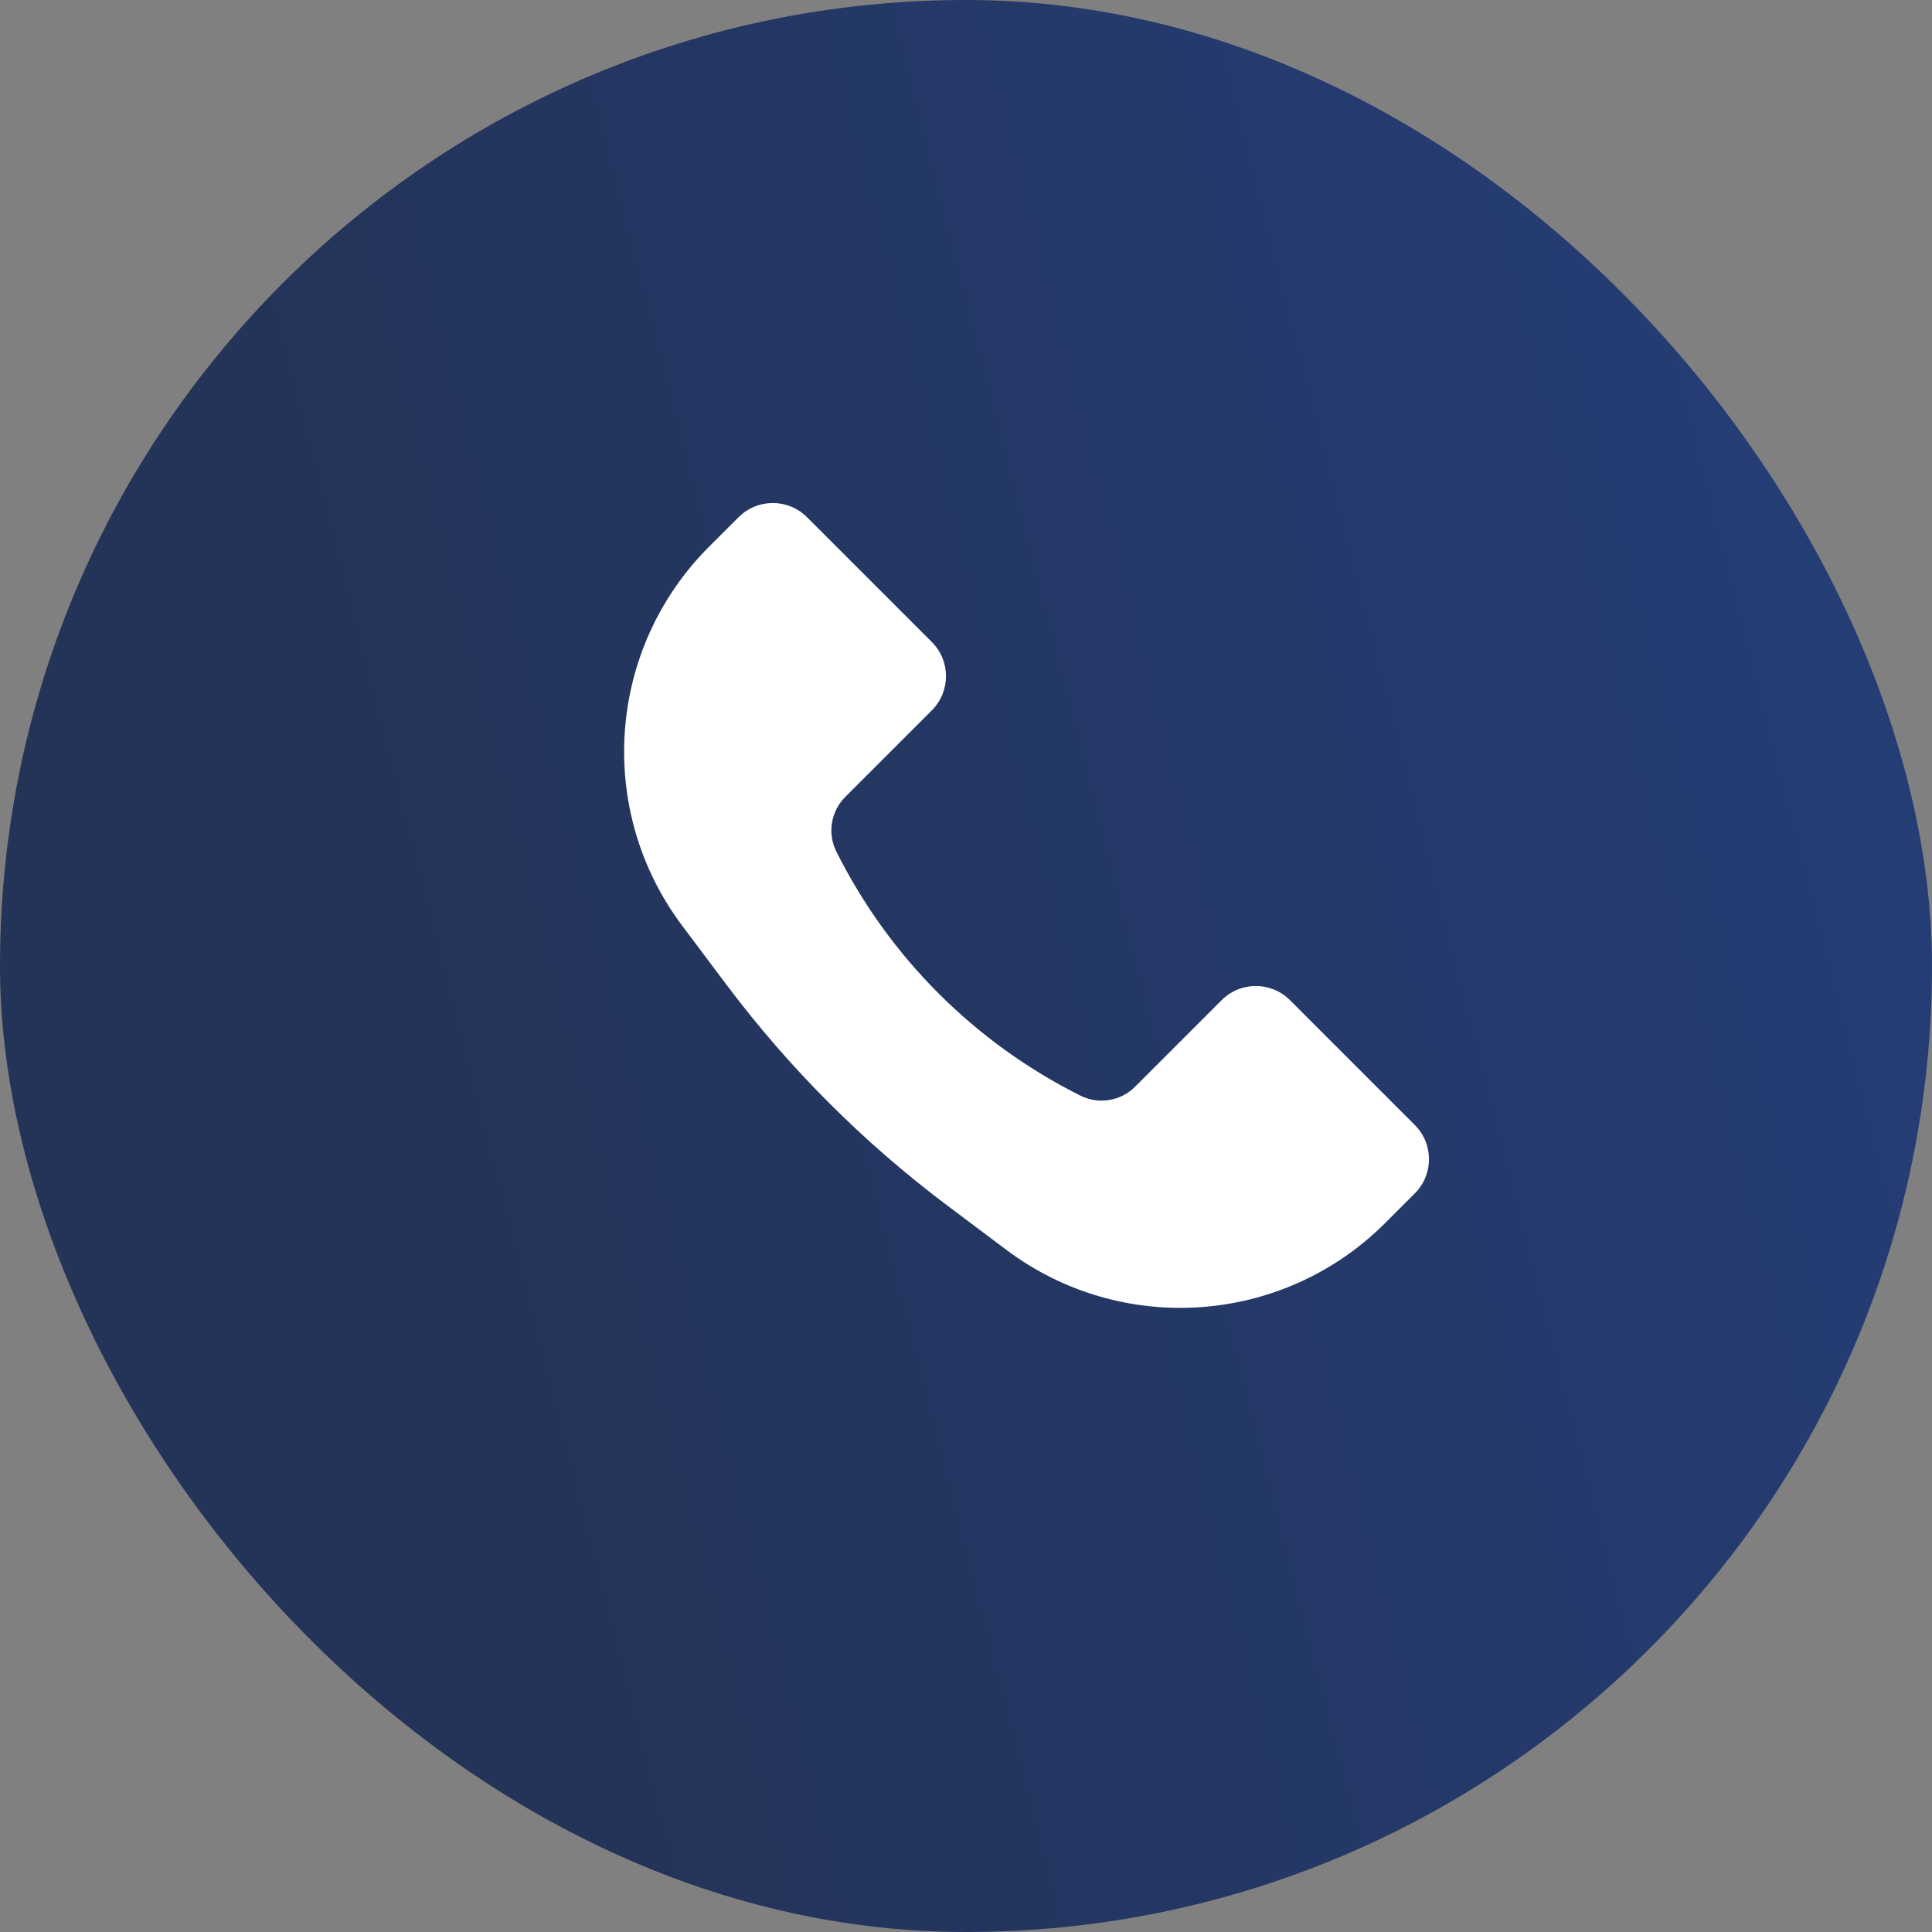
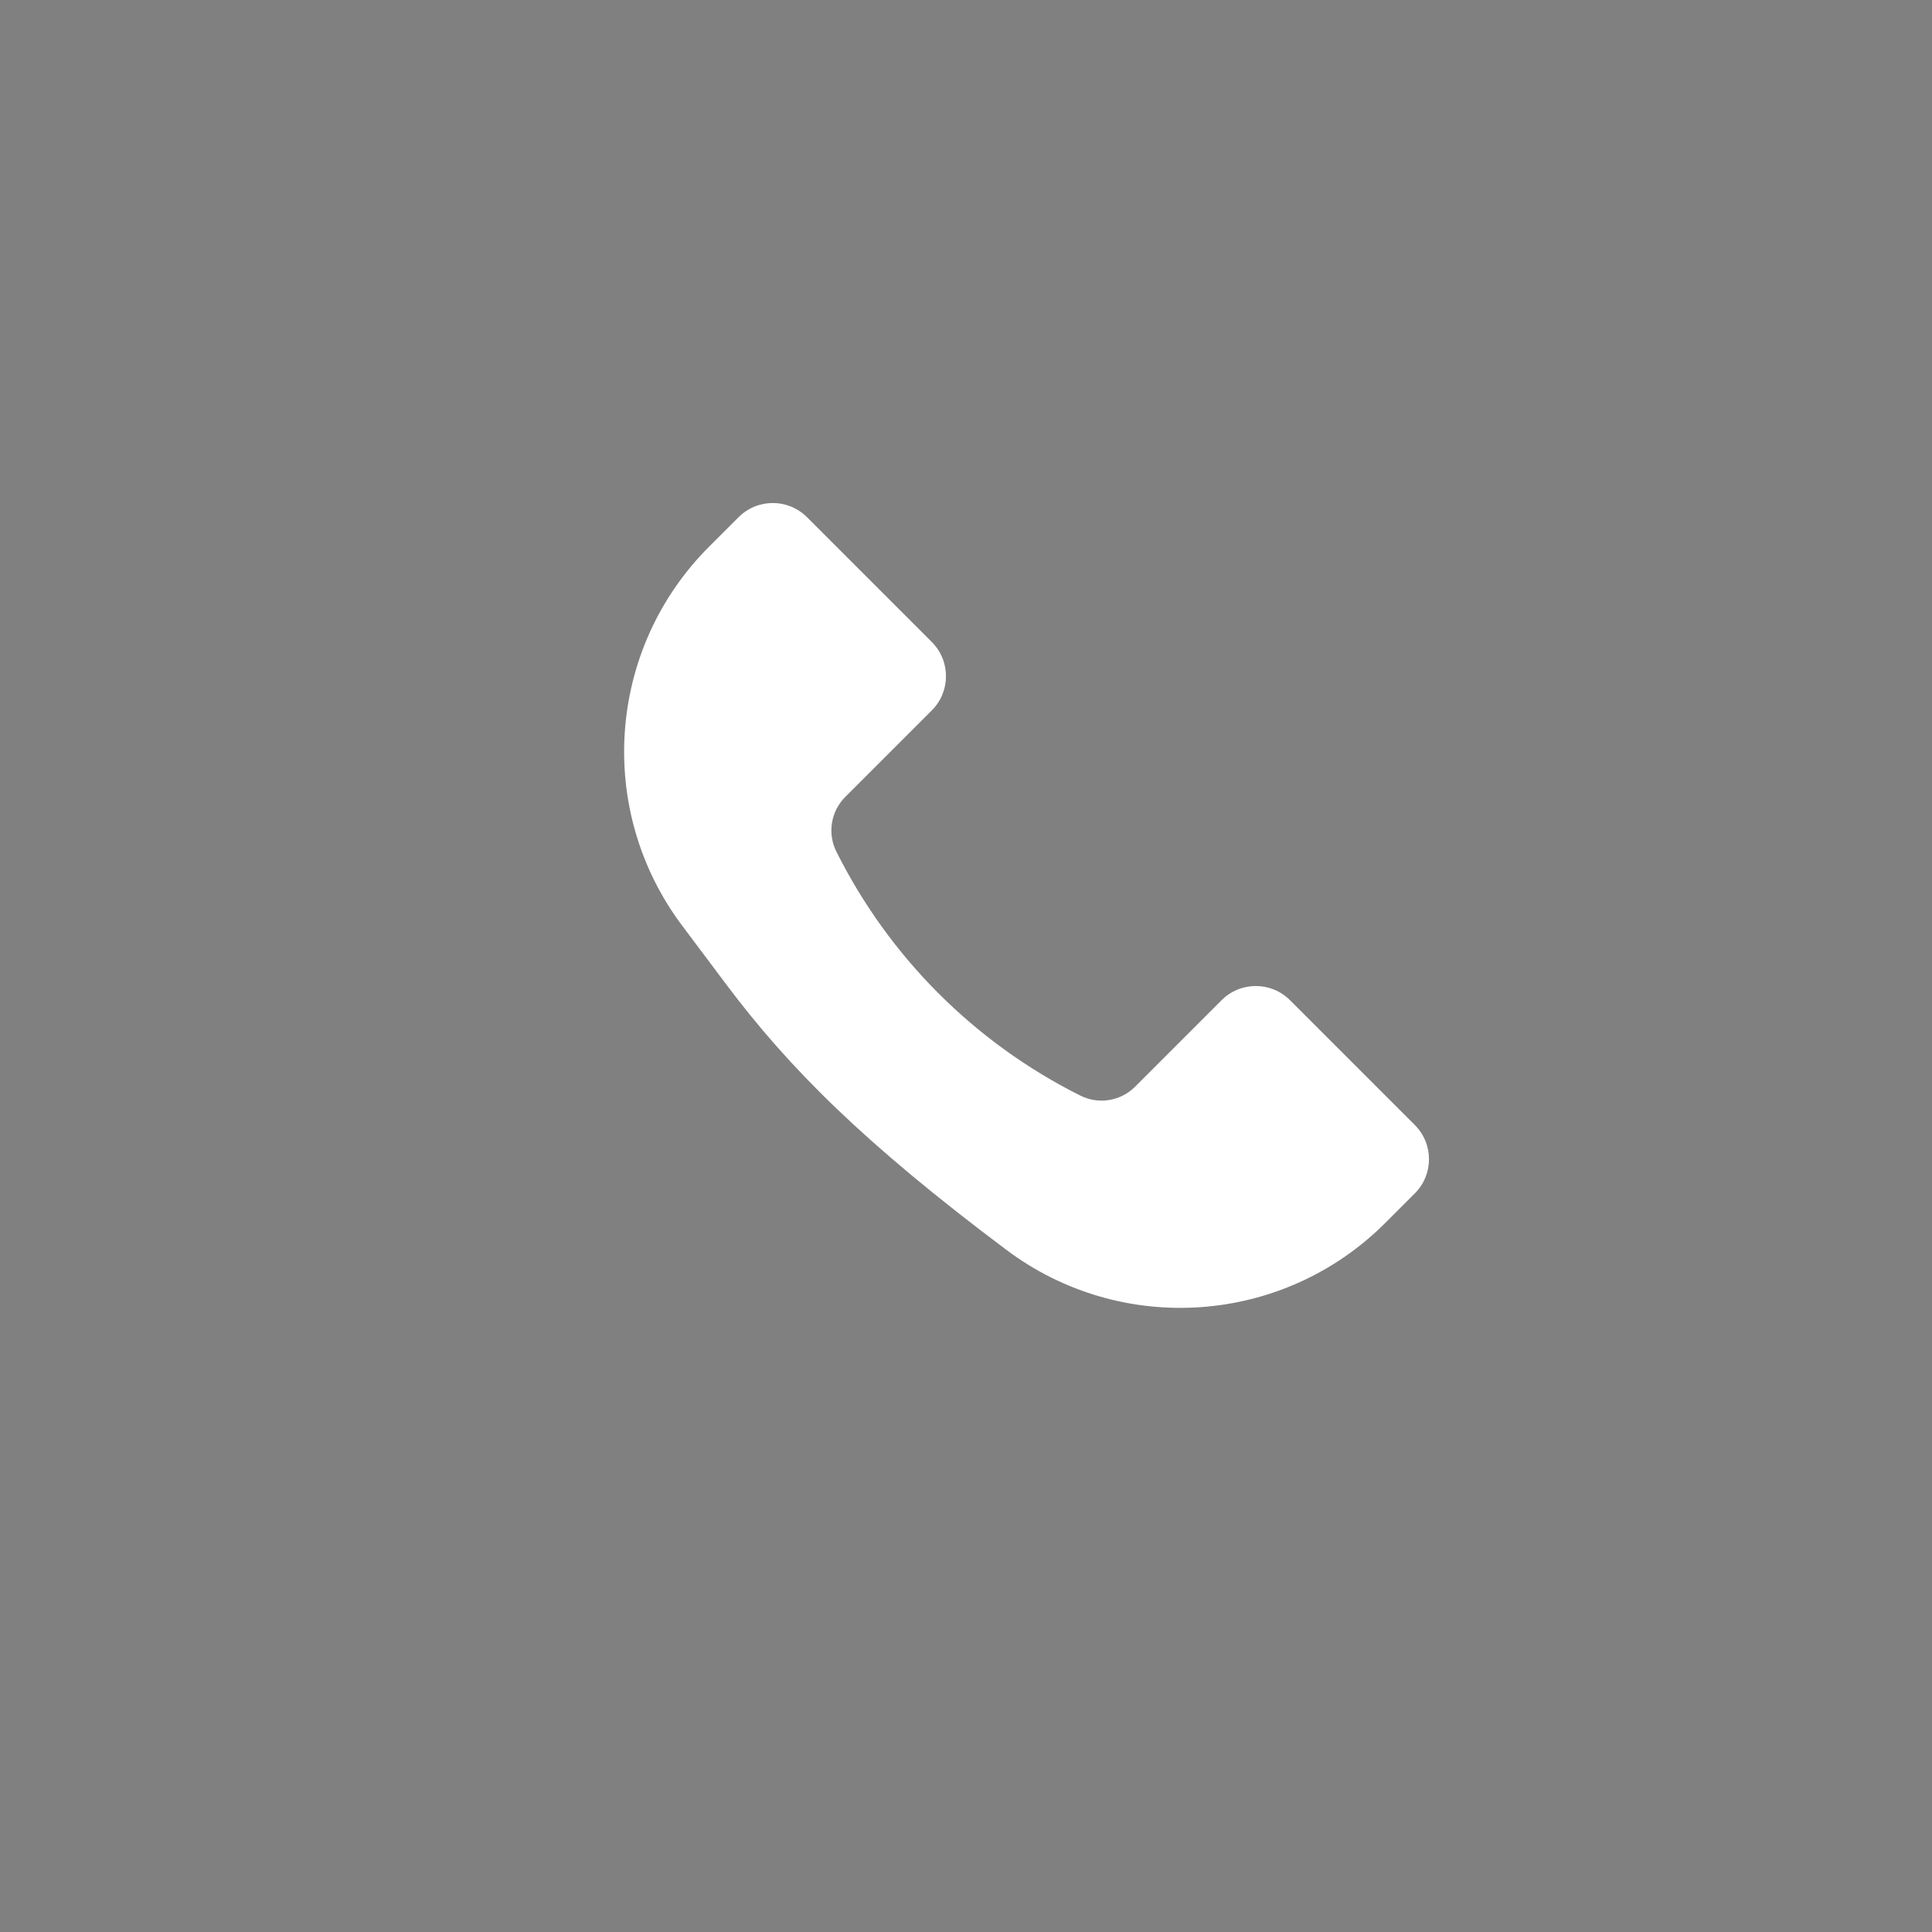
<svg xmlns="http://www.w3.org/2000/svg" width="50" height="50" viewBox="0 0 50 50" fill="none">
  <rect x="0" y="0" width="50" height="50" fill="#808080" stroke="none" />
-   <rect width="50" height="50" rx="25" fill="url(#paint0_linear_2624_6518)" />
-   <path d="M18.349 14.15L19.116 13.384C19.604 12.896 20.396 12.896 20.884 13.384L24.116 16.616C24.604 17.104 24.604 17.896 24.116 18.384L21.876 20.624C21.502 20.998 21.409 21.569 21.646 22.041C23.012 24.773 25.227 26.988 27.959 28.354C28.431 28.591 29.002 28.498 29.376 28.124L31.616 25.884C32.104 25.396 32.896 25.396 33.384 25.884L36.616 29.116C37.104 29.604 37.104 30.396 36.616 30.884L35.849 31.651C33.21 34.29 29.032 34.587 26.046 32.347L24.536 31.214C22.356 29.58 20.42 27.644 18.786 25.464L17.653 23.954C15.413 20.968 15.71 16.79 18.349 14.15Z" fill="white" />
+   <path d="M18.349 14.15L19.116 13.384C19.604 12.896 20.396 12.896 20.884 13.384L24.116 16.616C24.604 17.104 24.604 17.896 24.116 18.384L21.876 20.624C21.502 20.998 21.409 21.569 21.646 22.041C23.012 24.773 25.227 26.988 27.959 28.354C28.431 28.591 29.002 28.498 29.376 28.124L31.616 25.884C32.104 25.396 32.896 25.396 33.384 25.884L36.616 29.116C37.104 29.604 37.104 30.396 36.616 30.884L35.849 31.651C33.21 34.29 29.032 34.587 26.046 32.347C22.356 29.58 20.42 27.644 18.786 25.464L17.653 23.954C15.413 20.968 15.71 16.79 18.349 14.15Z" fill="white" />
  <defs>
    <linearGradient id="paint0_linear_2624_6518" x1="44.575" y1="5.625" x2="7.018" y2="15.229" gradientUnits="userSpaceOnUse">
      <stop stop-color="#253D75" />
      <stop offset="1" stop-color="#243358" />
    </linearGradient>
  </defs>
</svg>